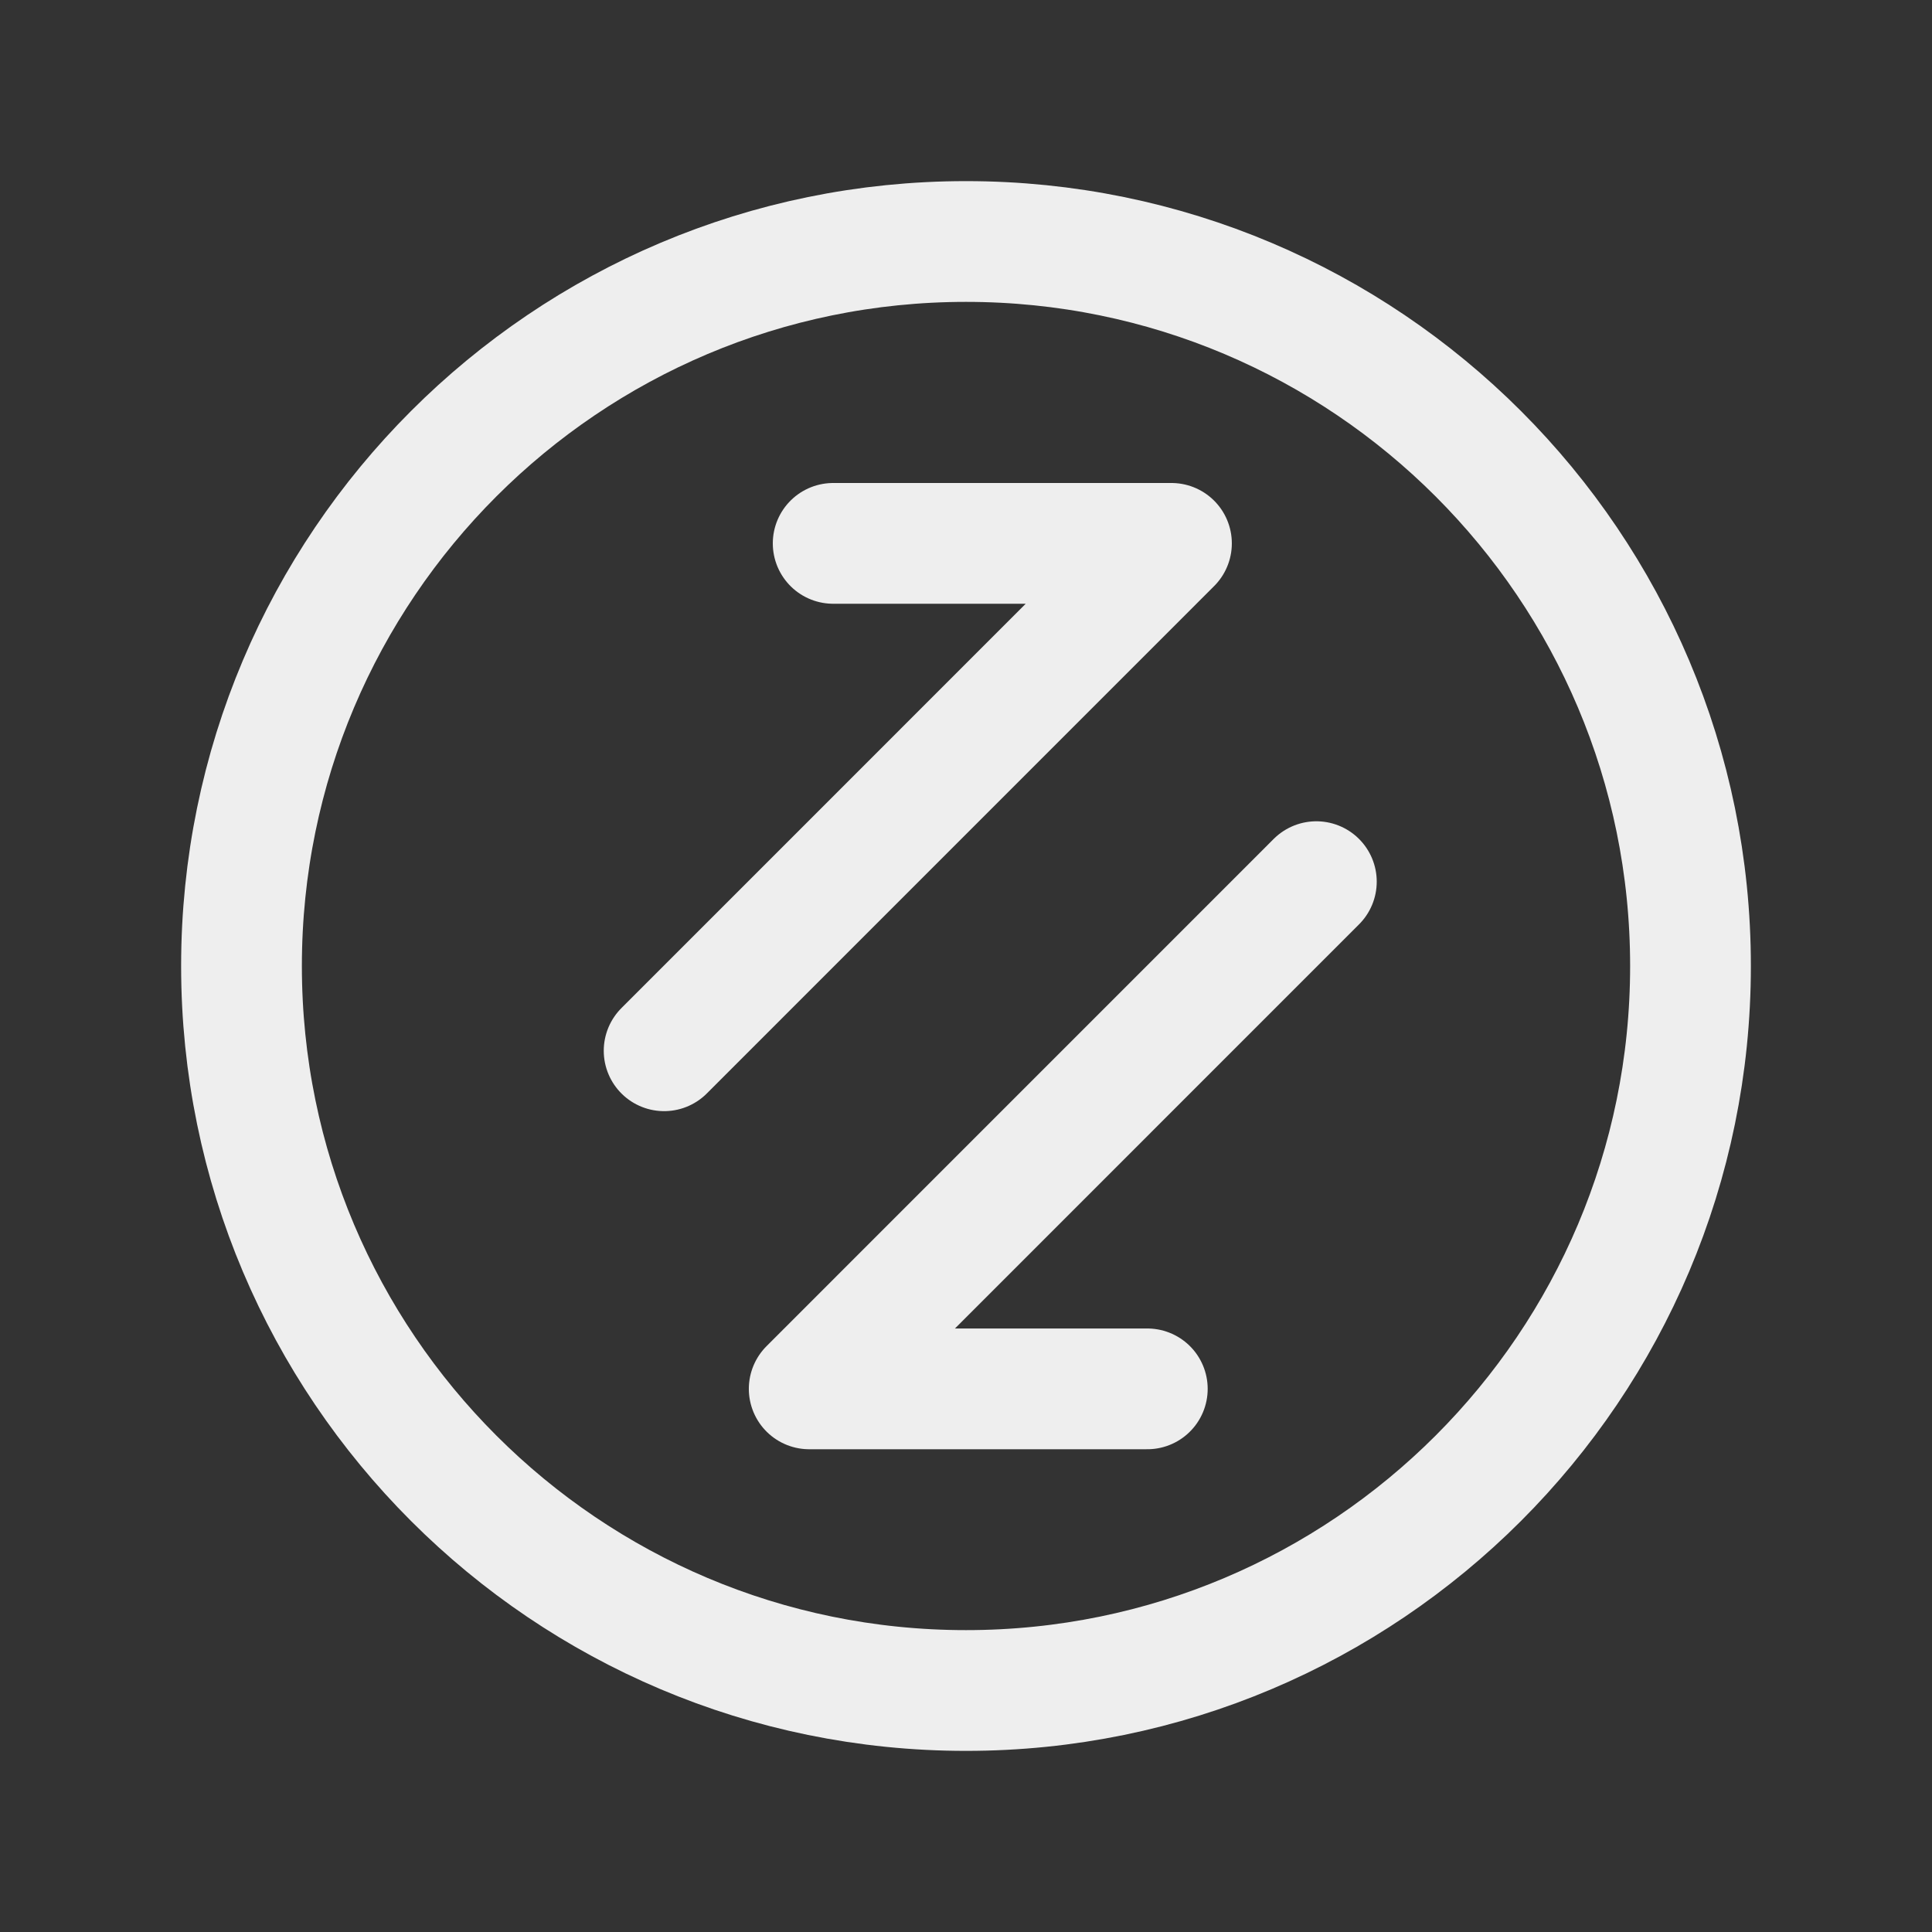
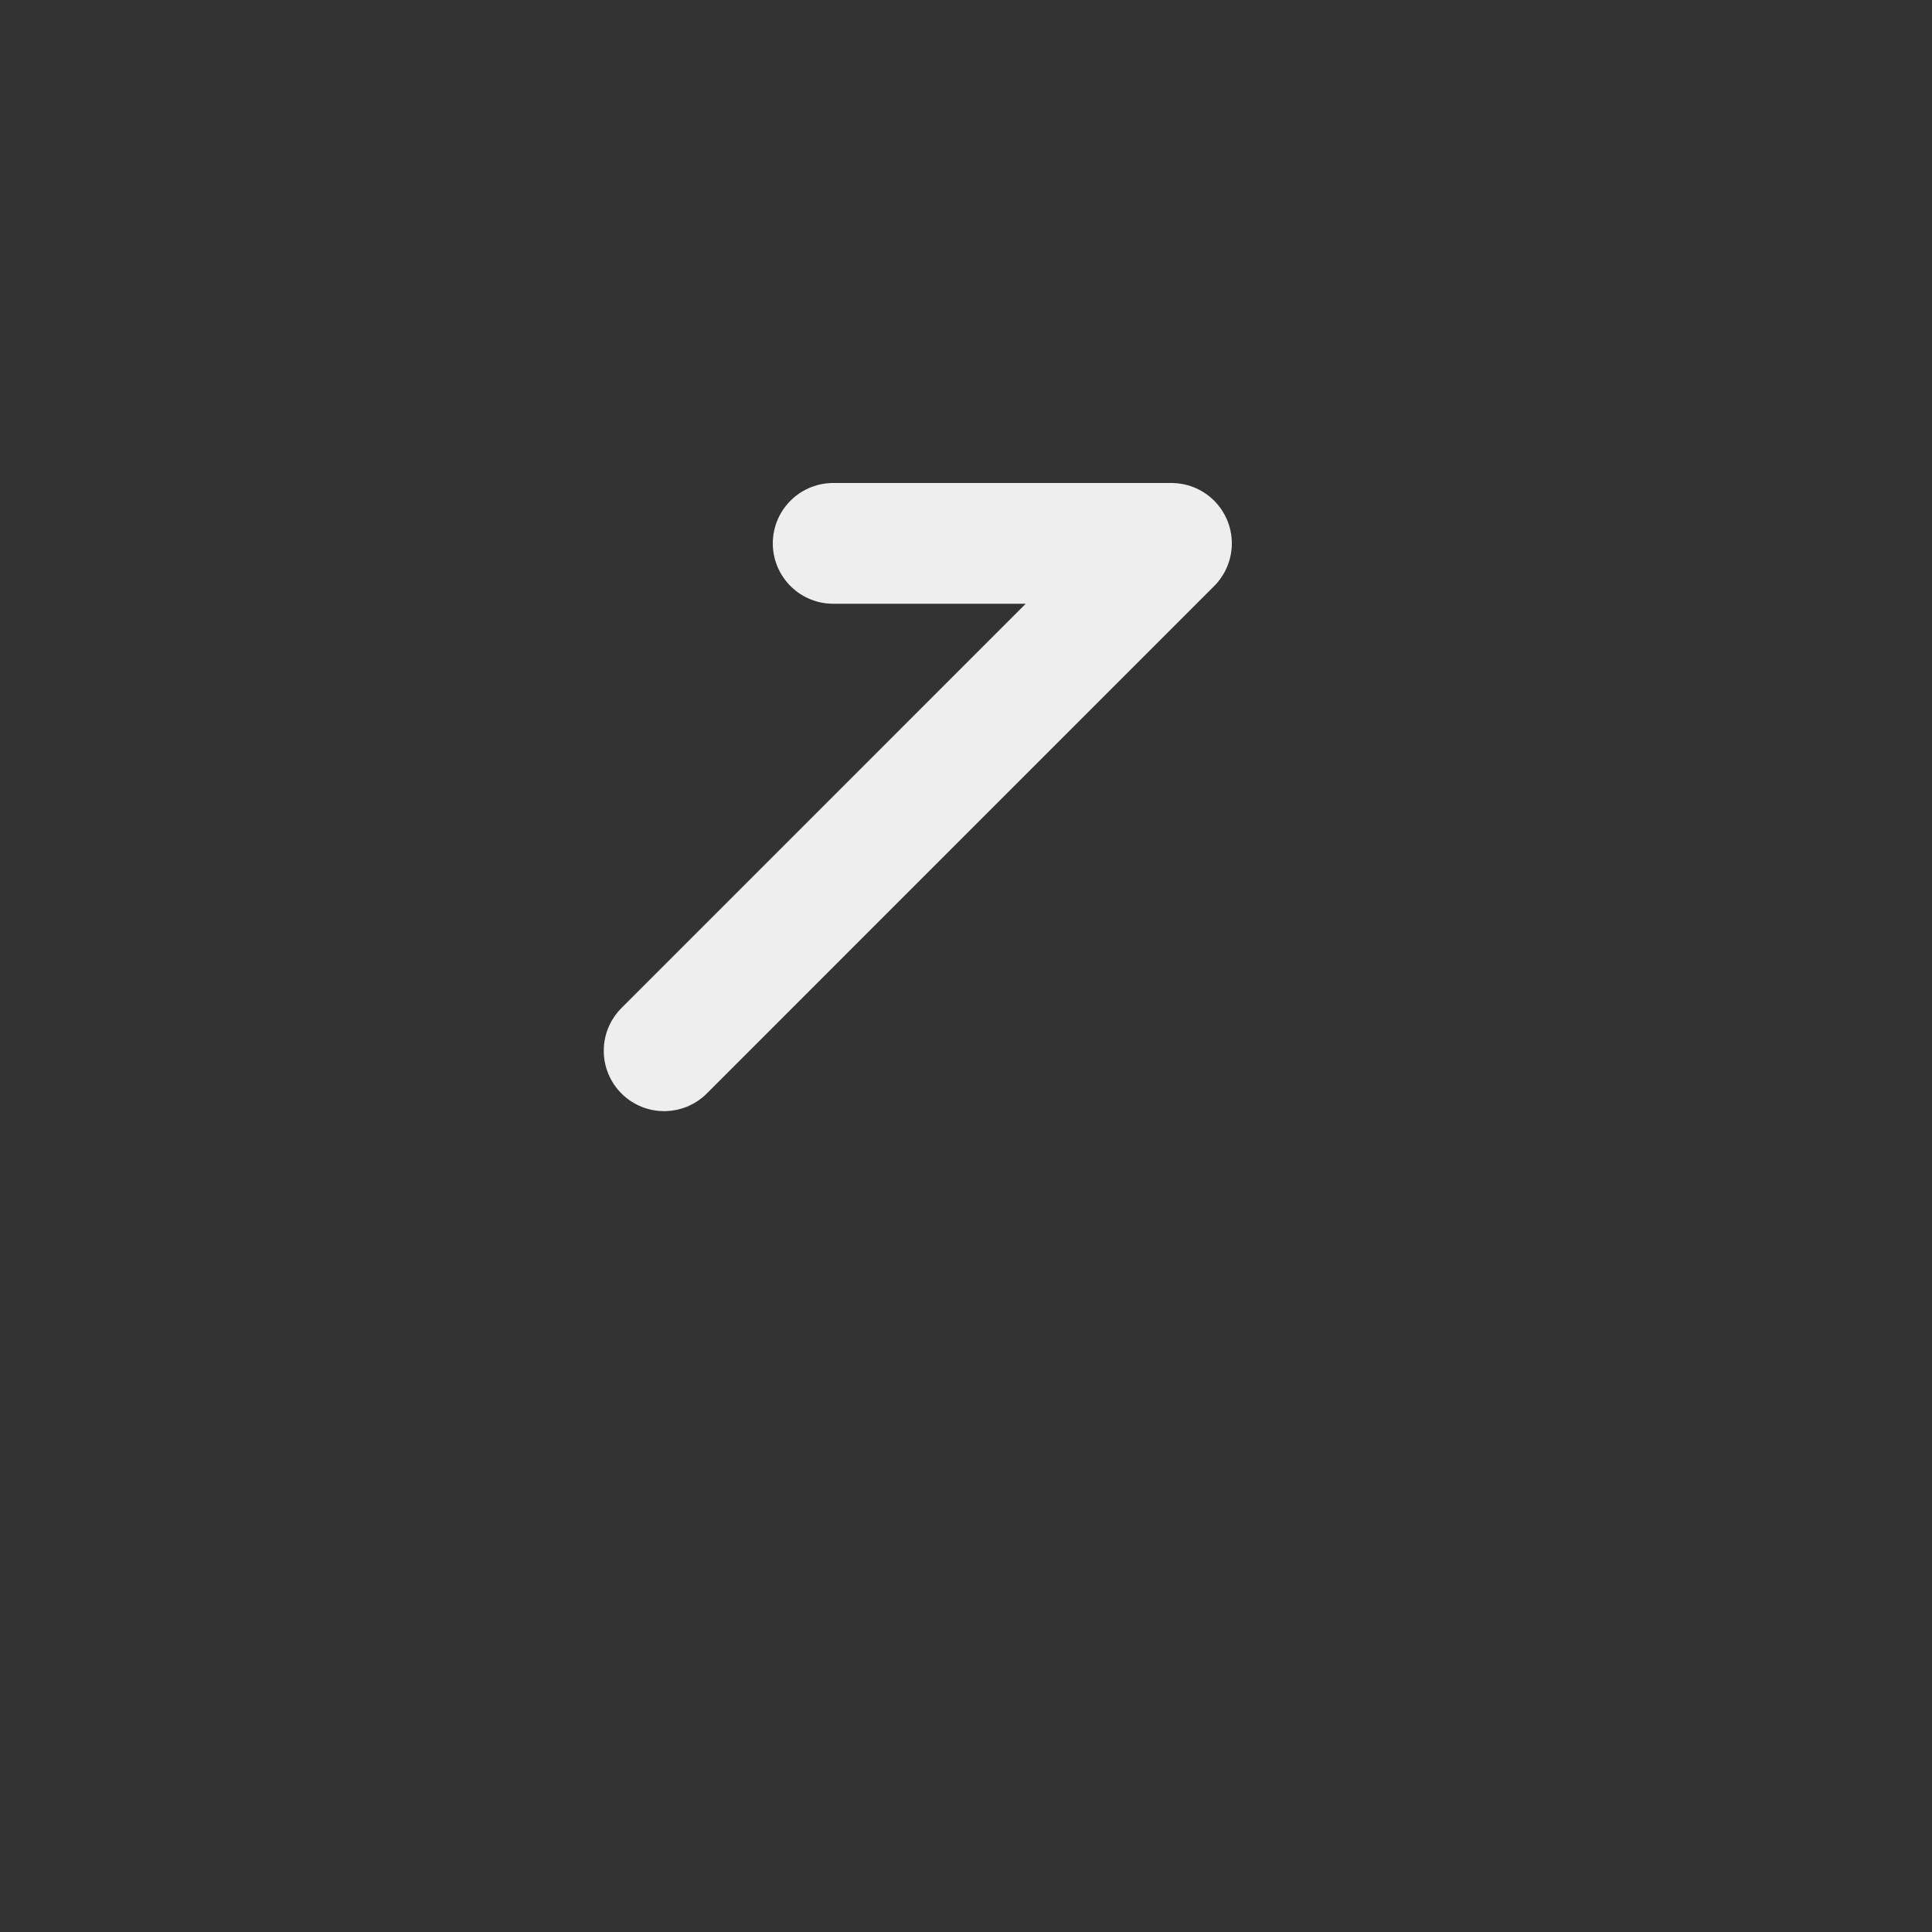
<svg xmlns="http://www.w3.org/2000/svg" width="32" height="32" viewBox="0 0 32 32" fill="none">
  <rect x="0" y="0" width="32" height="32" fill="#333333" stroke="none" />
-   <path d="M16 28C22.627 28 28 22.627 28 16C28 9.373 22.627 4 16 4C9.373 4 4 9.373 4 16C4 22.627 9.373 28 16 28Z" stroke="#EEEEEE" stroke-width="2" stroke-linecap="round" stroke-linejoin="round" />
-   <path d="M21.803 14.603L13.403 23.004H19.003" stroke="#EEEEEE" stroke-width="2" stroke-linecap="round" stroke-linejoin="round" />
  <path d="M13.8 9H19.403L11 17.404" stroke="#EEEEEE" stroke-width="2" stroke-linecap="round" stroke-linejoin="round" />
</svg>